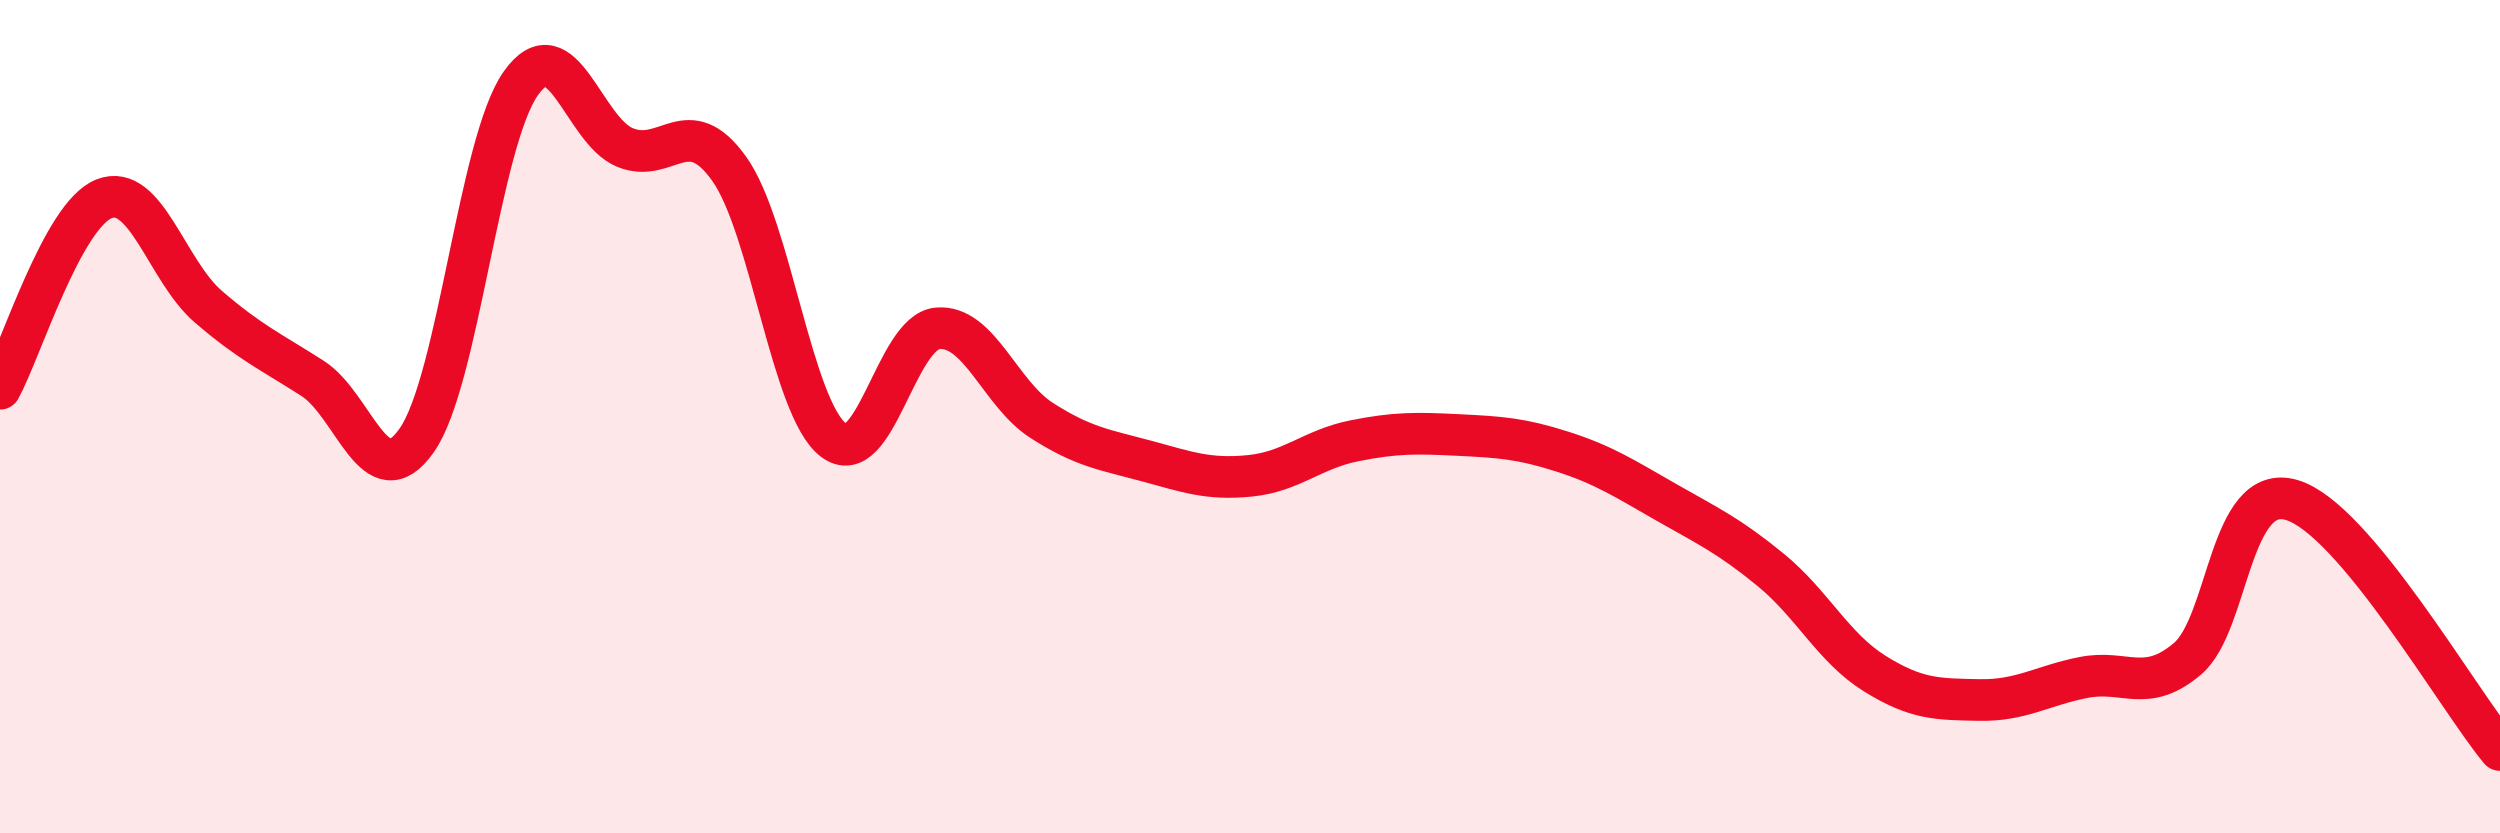
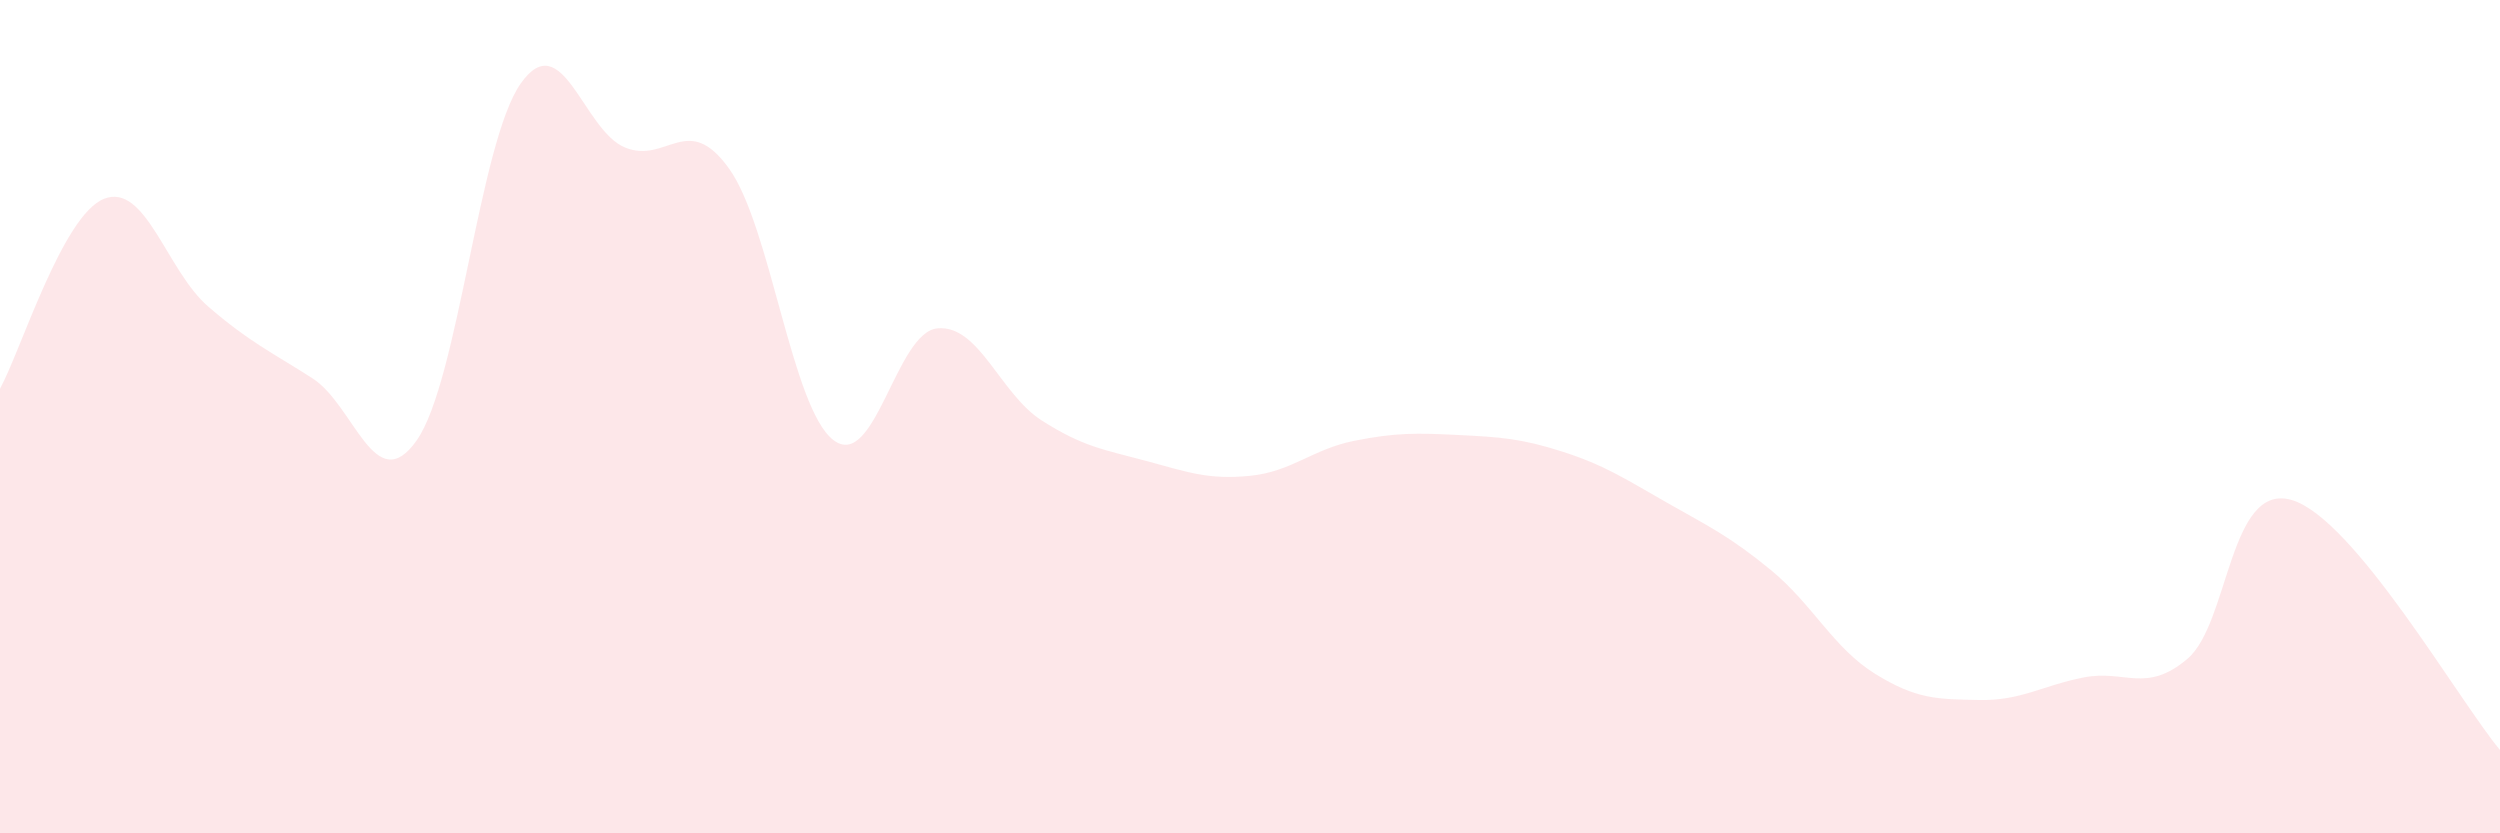
<svg xmlns="http://www.w3.org/2000/svg" width="60" height="20" viewBox="0 0 60 20">
-   <path d="M 0,9.33 C 0.5,8.42 1.5,5.16 2.5,4.77 C 3.5,4.38 4,6.5 5,7.36 C 6,8.22 6.5,8.44 7.5,9.08 C 8.5,9.72 9,11.99 10,10.57 C 11,9.15 11.5,3.41 12.5,2 C 13.5,0.59 14,3.13 15,3.54 C 16,3.95 16.5,2.65 17.5,4.05 C 18.5,5.45 19,9.79 20,10.56 C 21,11.33 21.5,7.97 22.5,7.88 C 23.5,7.79 24,9.45 25,10.09 C 26,10.73 26.5,10.79 27.5,11.06 C 28.5,11.33 29,11.52 30,11.42 C 31,11.32 31.5,10.78 32.5,10.58 C 33.5,10.38 34,10.39 35,10.44 C 36,10.49 36.5,10.52 37.5,10.84 C 38.5,11.16 39,11.49 40,12.06 C 41,12.63 41.5,12.86 42.5,13.68 C 43.5,14.5 44,15.55 45,16.17 C 46,16.79 46.5,16.78 47.5,16.8 C 48.5,16.82 49,16.46 50,16.26 C 51,16.06 51.5,16.66 52.5,15.81 C 53.5,14.96 53.5,11.56 55,12 C 56.5,12.44 59,16.8 60,18L60 20L0 20Z" fill="#EB0A25" opacity="0.1" stroke-linecap="round" stroke-linejoin="round" />
-   <path d="M 0,9.33 C 0.5,8.42 1.5,5.16 2.5,4.77 C 3.5,4.38 4,6.5 5,7.36 C 6,8.22 6.5,8.44 7.5,9.08 C 8.5,9.72 9,11.99 10,10.57 C 11,9.15 11.5,3.41 12.5,2 C 13.5,0.59 14,3.13 15,3.54 C 16,3.95 16.5,2.65 17.5,4.05 C 18.5,5.45 19,9.79 20,10.56 C 21,11.33 21.5,7.97 22.5,7.88 C 23.5,7.79 24,9.45 25,10.09 C 26,10.73 26.5,10.79 27.5,11.06 C 28.5,11.33 29,11.52 30,11.42 C 31,11.32 31.5,10.78 32.5,10.58 C 33.5,10.38 34,10.39 35,10.44 C 36,10.49 36.5,10.52 37.5,10.84 C 38.5,11.16 39,11.49 40,12.06 C 41,12.63 41.5,12.86 42.5,13.68 C 43.5,14.5 44,15.55 45,16.17 C 46,16.79 46.5,16.78 47.5,16.8 C 48.5,16.82 49,16.46 50,16.26 C 51,16.06 51.5,16.66 52.5,15.81 C 53.5,14.96 53.5,11.56 55,12 C 56.5,12.44 59,16.8 60,18" stroke="#EB0A25" stroke-width="1" fill="none" stroke-linecap="round" stroke-linejoin="round" />
+   <path d="M 0,9.33 C 0.5,8.42 1.5,5.16 2.5,4.77 C 3.5,4.38 4,6.5 5,7.36 C 6,8.22 6.5,8.44 7.5,9.08 C 8.5,9.72 9,11.99 10,10.57 C 11,9.15 11.5,3.41 12.5,2 C 13.5,0.59 14,3.13 15,3.54 C 16,3.95 16.5,2.65 17.5,4.05 C 18.5,5.45 19,9.79 20,10.56 C 21,11.33 21.5,7.97 22.5,7.88 C 23.5,7.79 24,9.45 25,10.09 C 26,10.73 26.5,10.79 27.5,11.06 C 28.5,11.33 29,11.52 30,11.42 C 31,11.32 31.5,10.78 32.5,10.58 C 33.5,10.38 34,10.39 35,10.44 C 36,10.49 36.5,10.52 37.5,10.84 C 38.5,11.16 39,11.49 40,12.06 C 41,12.63 41.5,12.86 42.5,13.68 C 43.5,14.5 44,15.55 45,16.17 C 46,16.79 46.5,16.78 47.5,16.8 C 48.5,16.82 49,16.46 50,16.26 C 51,16.06 51.5,16.66 52.5,15.81 C 53.5,14.96 53.5,11.56 55,12 C 56.5,12.44 59,16.8 60,18L60 20L0 20" fill="#EB0A25" opacity="0.1" stroke-linecap="round" stroke-linejoin="round" />
</svg>